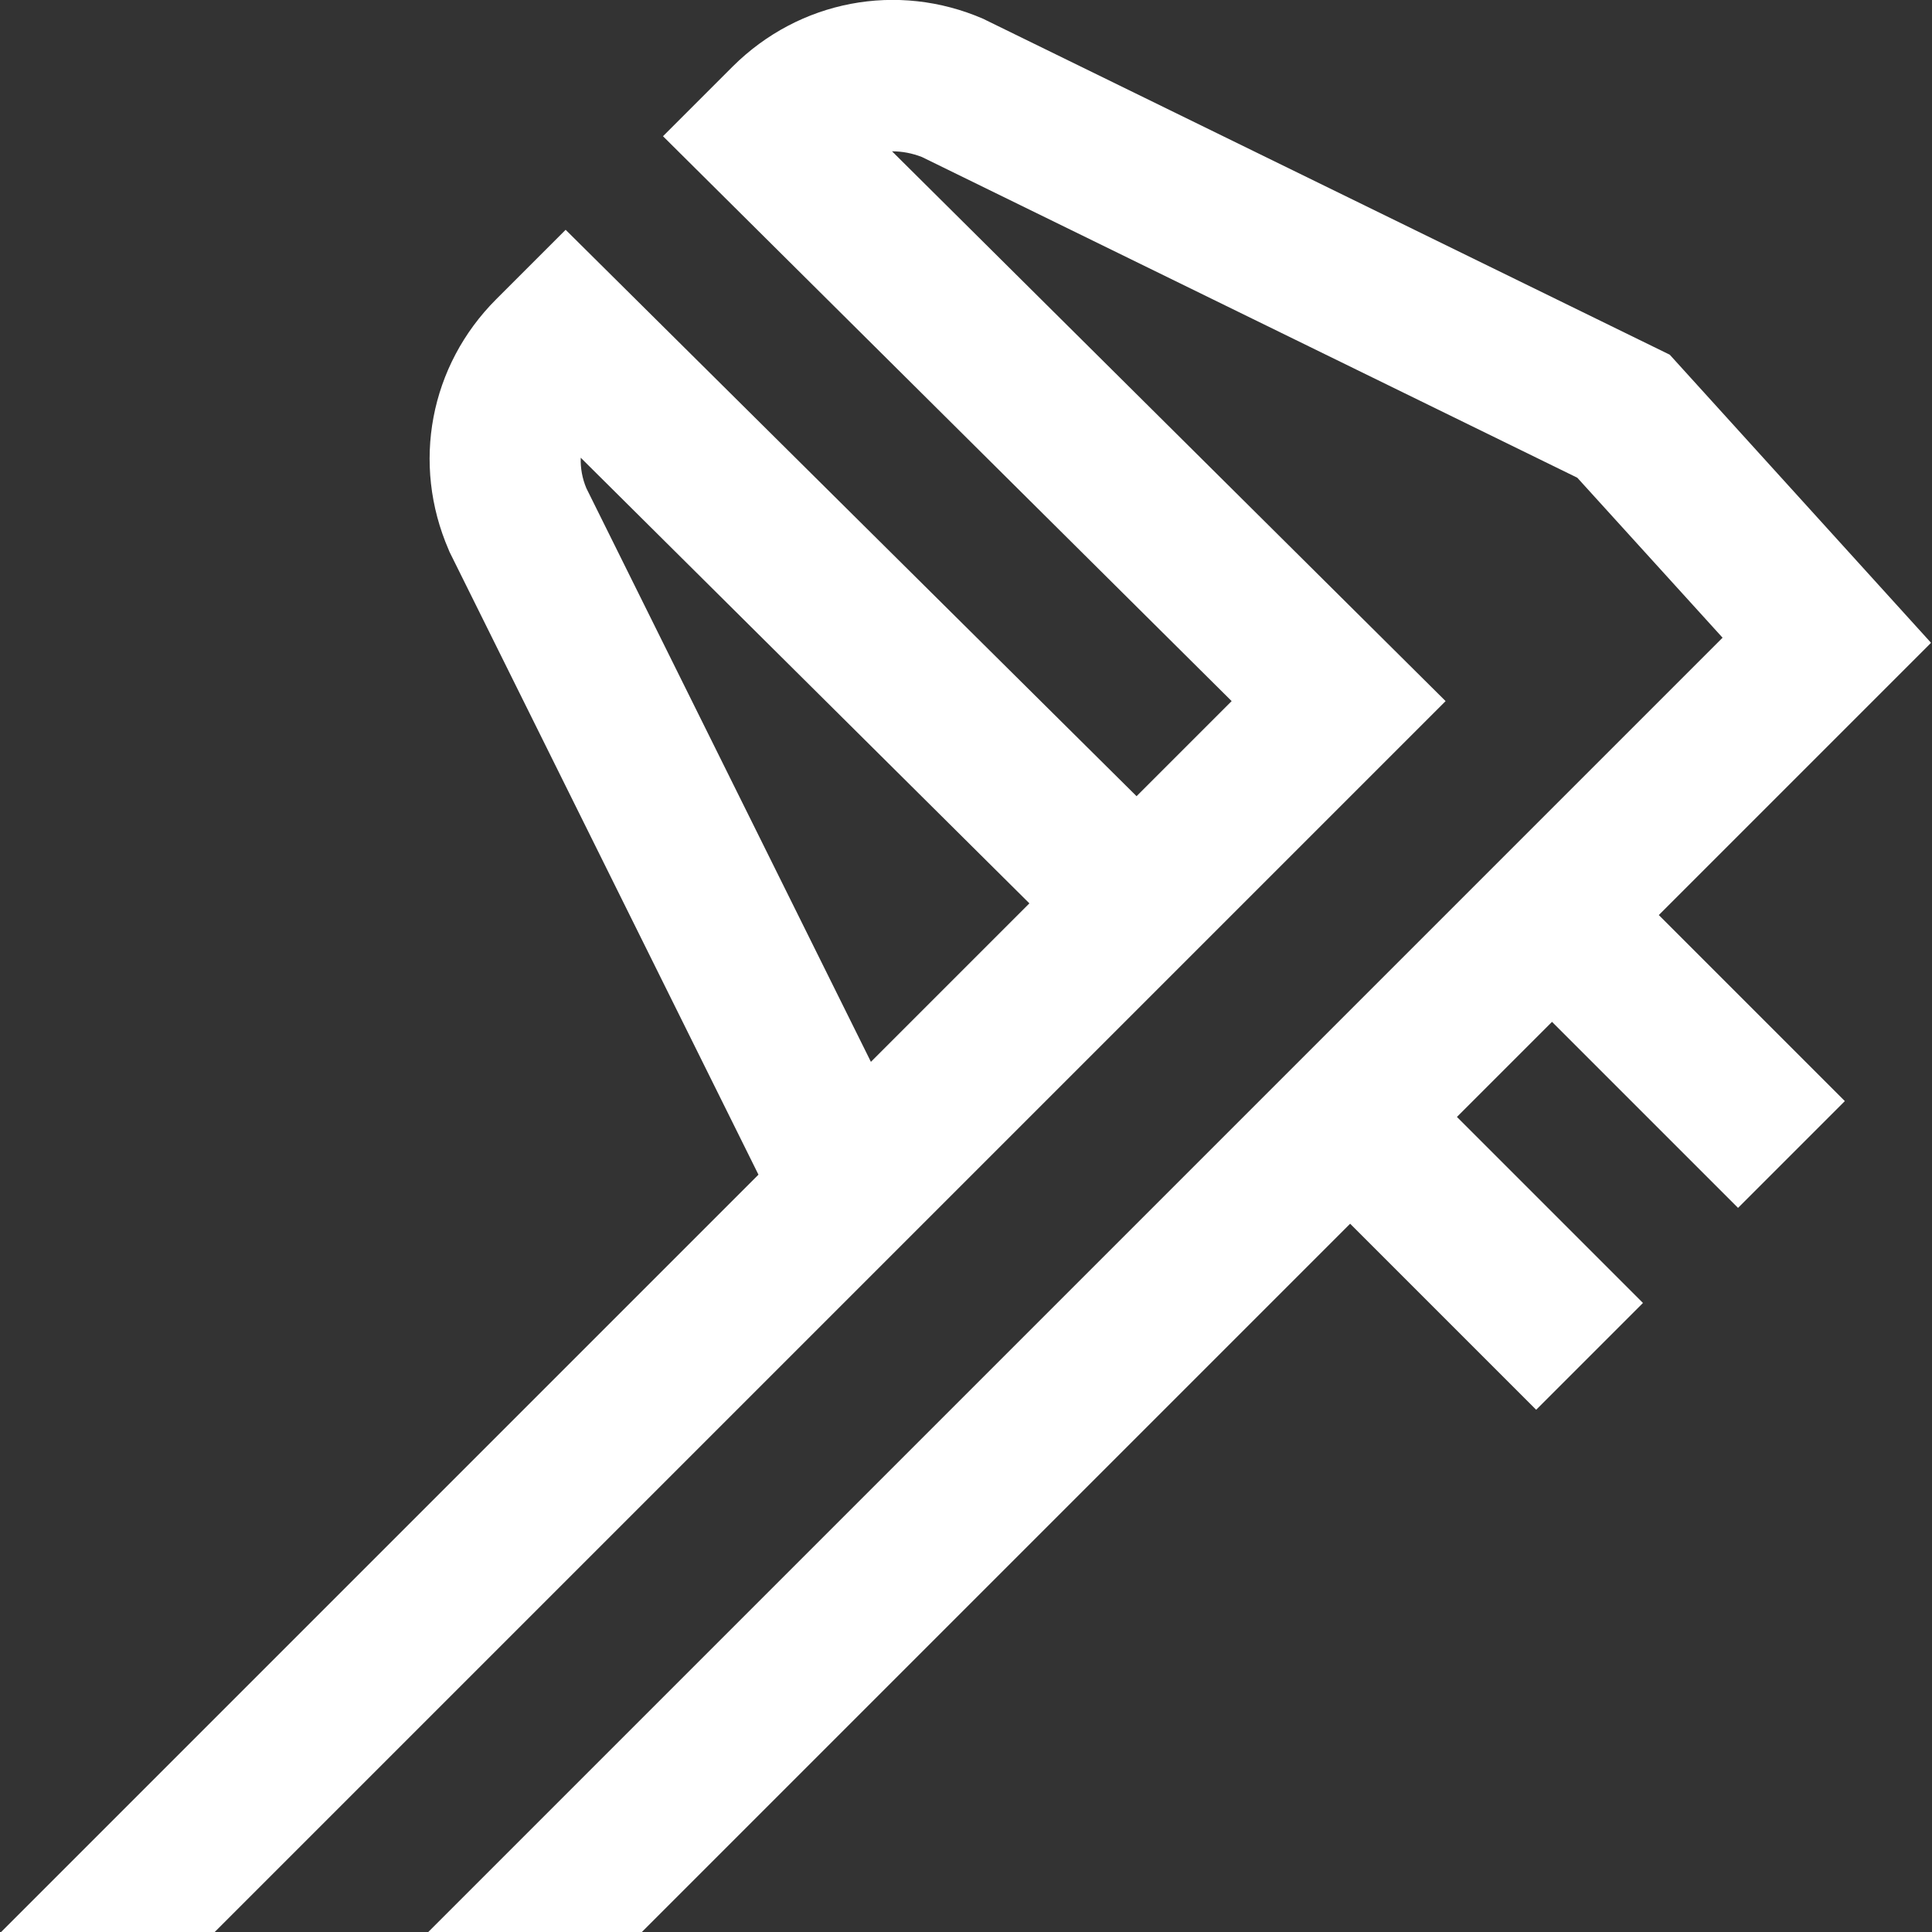
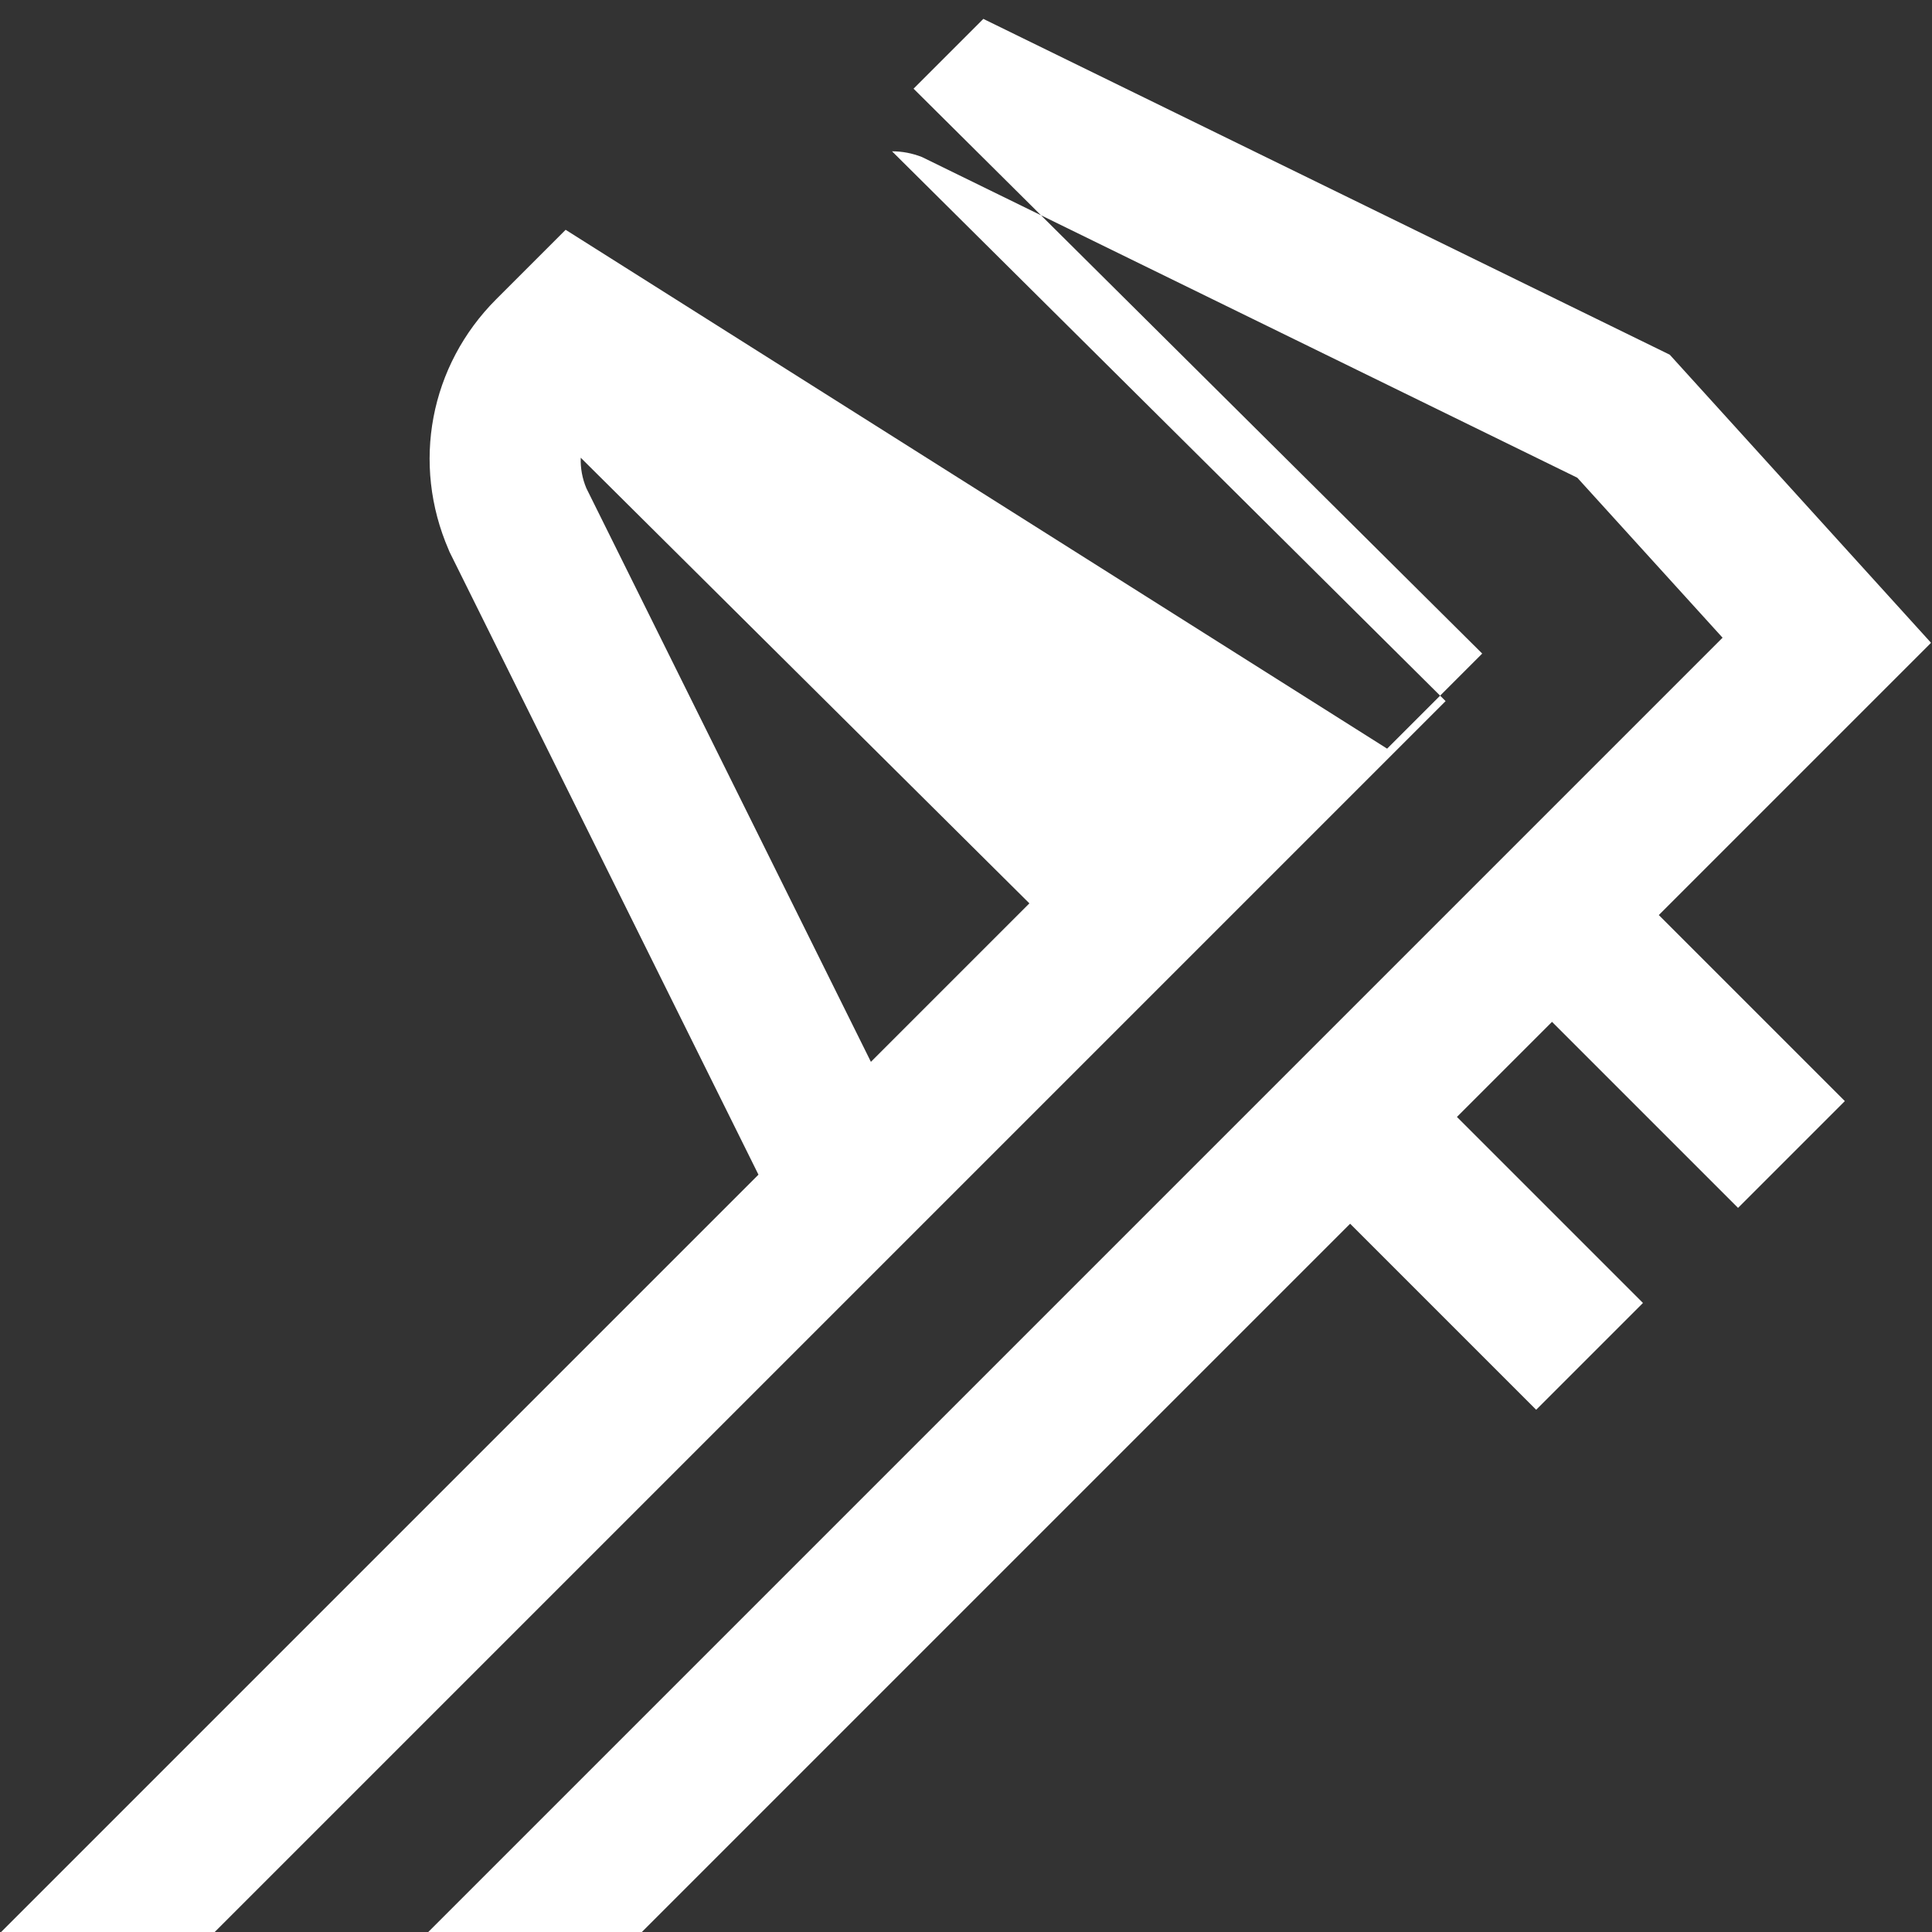
<svg xmlns="http://www.w3.org/2000/svg" id="Capa_1" version="1.1" viewBox="0 0 512 512">
  <rect x="0" y="0" width="512" height="512" fill="#333333" stroke="none" />
  <defs>
    <style>
      .st0 {
        fill: #fff;
      }
    </style>
  </defs>
-   <path class="st0" d="M511.7,170.3l-69.2-76.3L261.4,5.4l-.8-.4c-22.8-9.9-48.8-4.9-66.4,12.6l-18.5,18.5,150.7,149.7-25.2,25.2L149.9,60.9l-18.4,18.4c-17.6,17.6-22.5,43.6-12.6,66.4l.2.5,81.9,165.1L.3,512h56.6L383.1,185.8,236.4,40.1c2.7,0,5.3.5,7.9,1.5l173.7,85,38.5,42.4L113.5,512h56.6l187.7-187.7,49.3,49.3,28.3-28.3-49.3-49.3,25.2-25.2,49.3,49.3,28.3-28.3-49.3-49.3,72.1-72.1ZM155.4,129.4c-1.1-2.6-1.6-5.4-1.5-8.1l118.9,118.1-42,42-75.4-152Z" />
+   <path class="st0" d="M511.7,170.3l-69.2-76.3L261.4,5.4l-.8-.4l-18.5,18.5,150.7,149.7-25.2,25.2L149.9,60.9l-18.4,18.4c-17.6,17.6-22.5,43.6-12.6,66.4l.2.5,81.9,165.1L.3,512h56.6L383.1,185.8,236.4,40.1c2.7,0,5.3.5,7.9,1.5l173.7,85,38.5,42.4L113.5,512h56.6l187.7-187.7,49.3,49.3,28.3-28.3-49.3-49.3,25.2-25.2,49.3,49.3,28.3-28.3-49.3-49.3,72.1-72.1ZM155.4,129.4c-1.1-2.6-1.6-5.4-1.5-8.1l118.9,118.1-42,42-75.4-152Z" />
</svg>